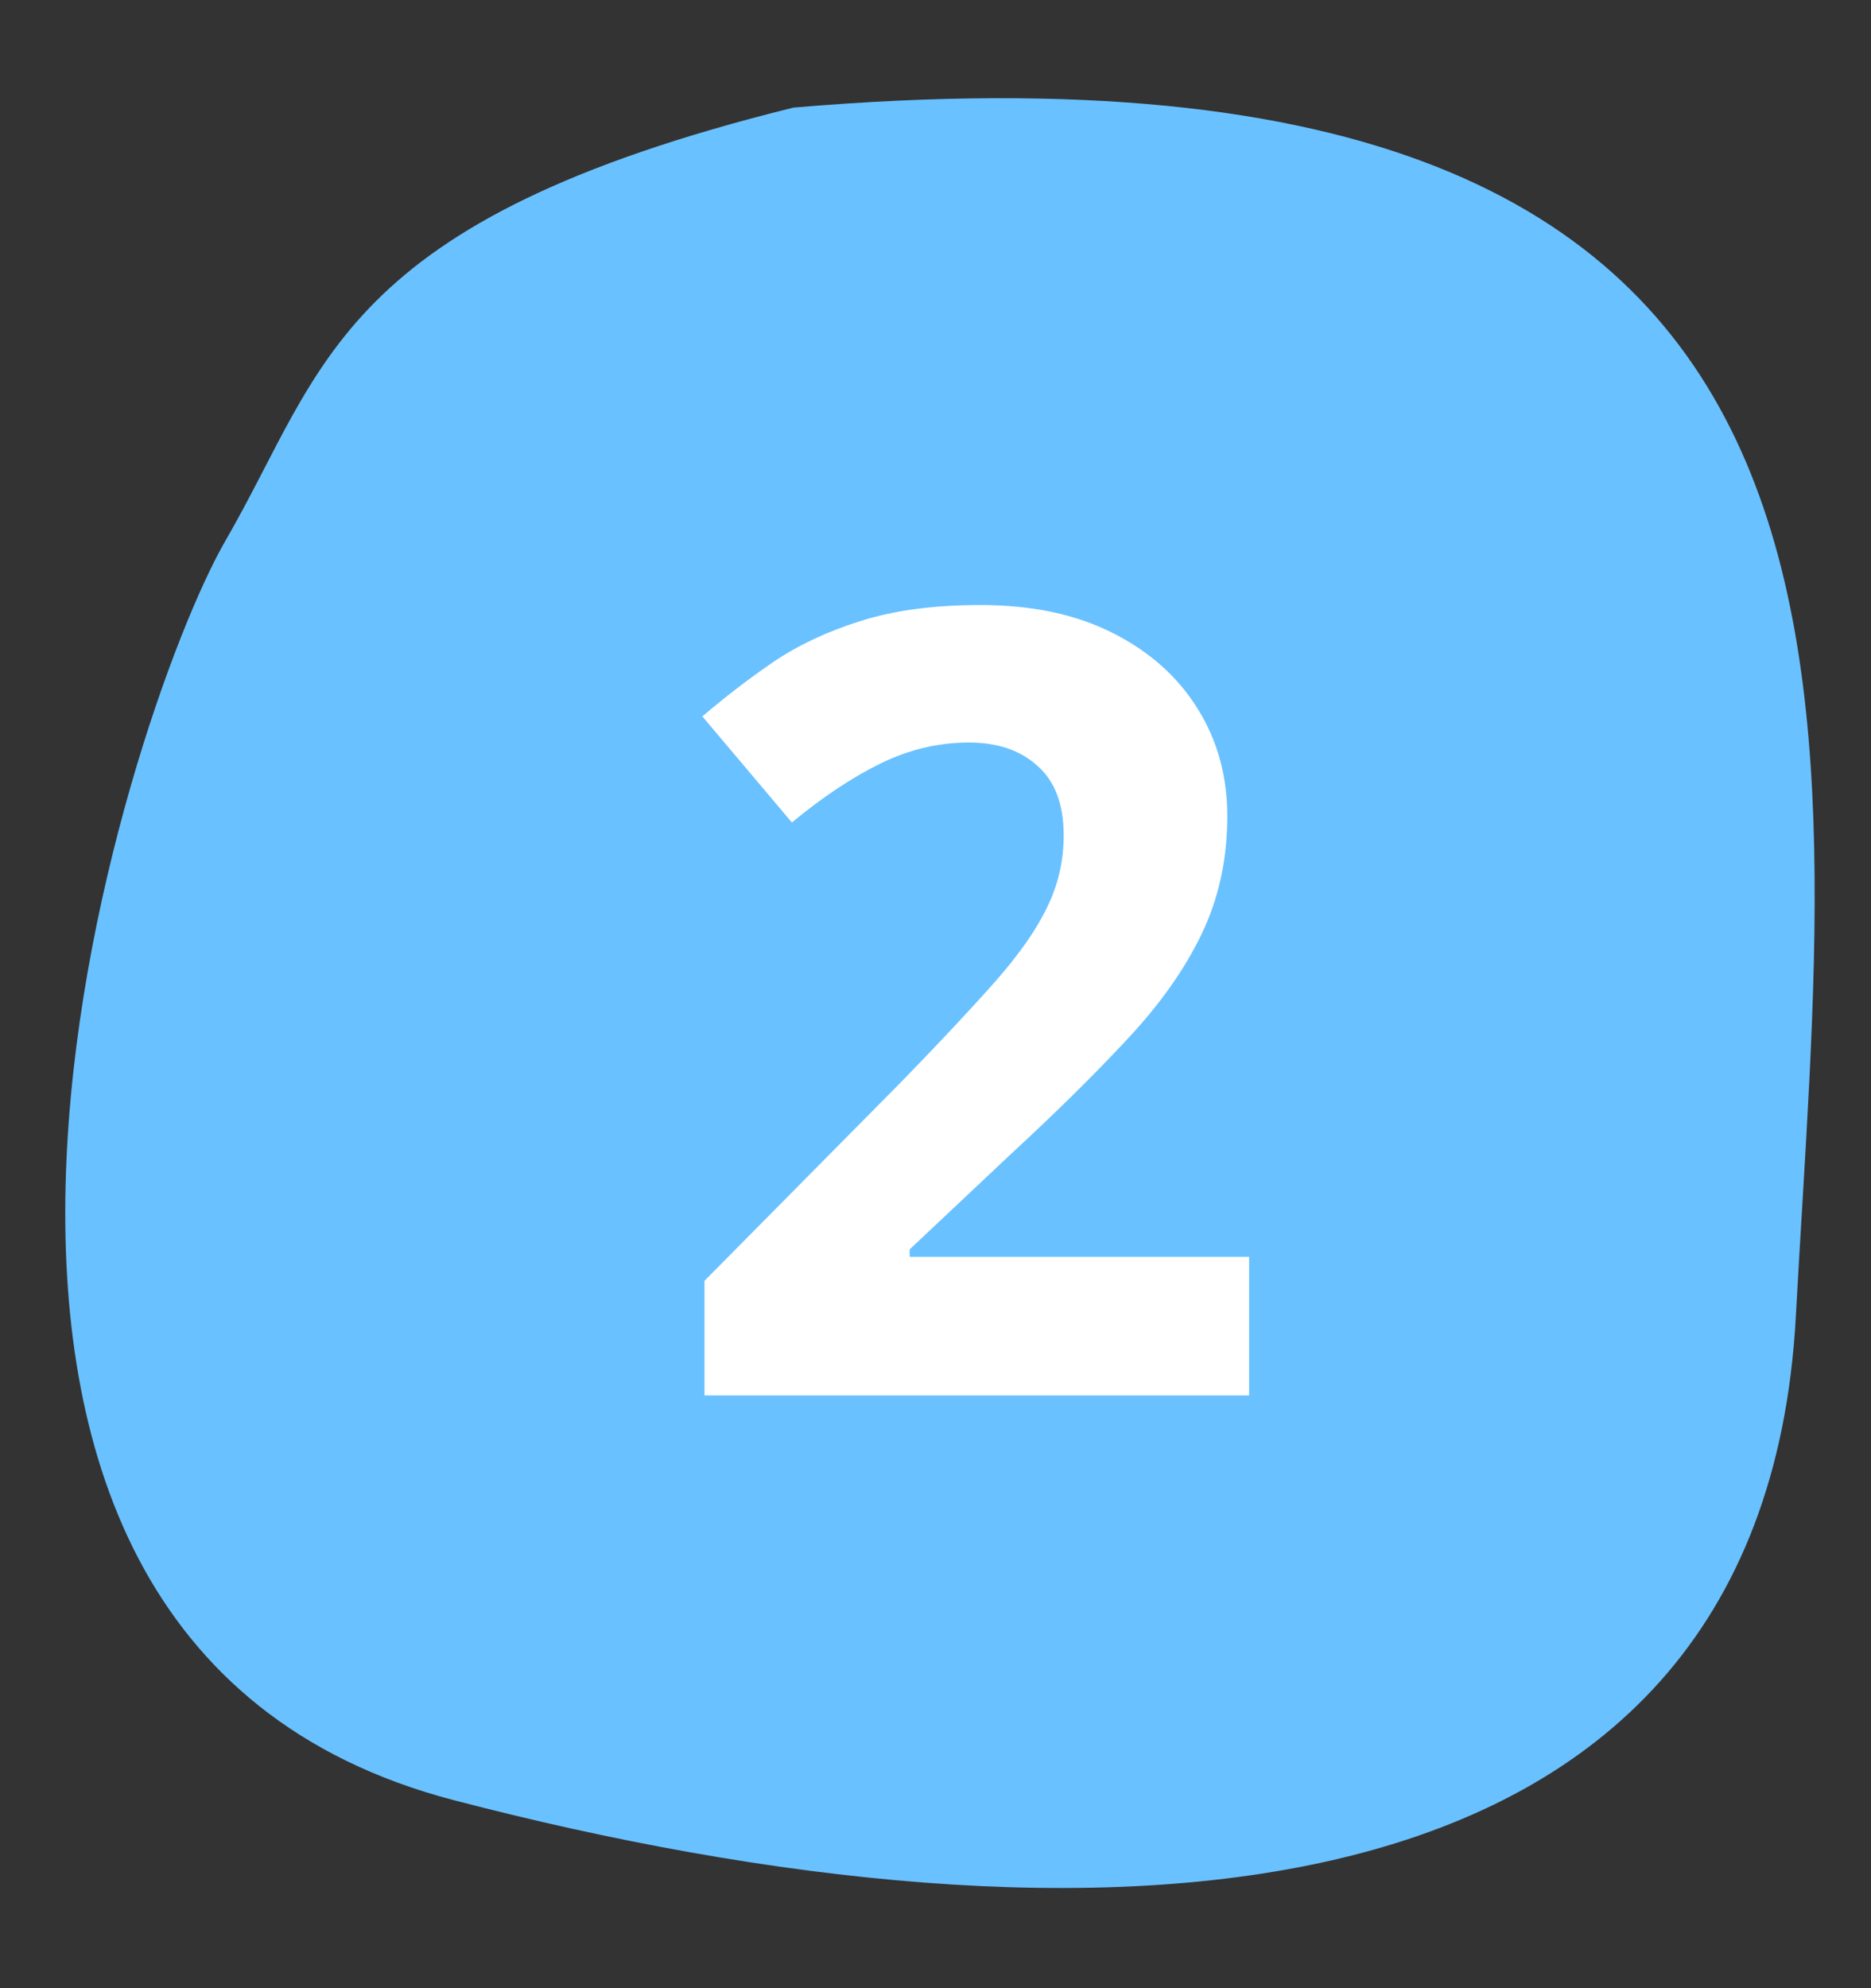
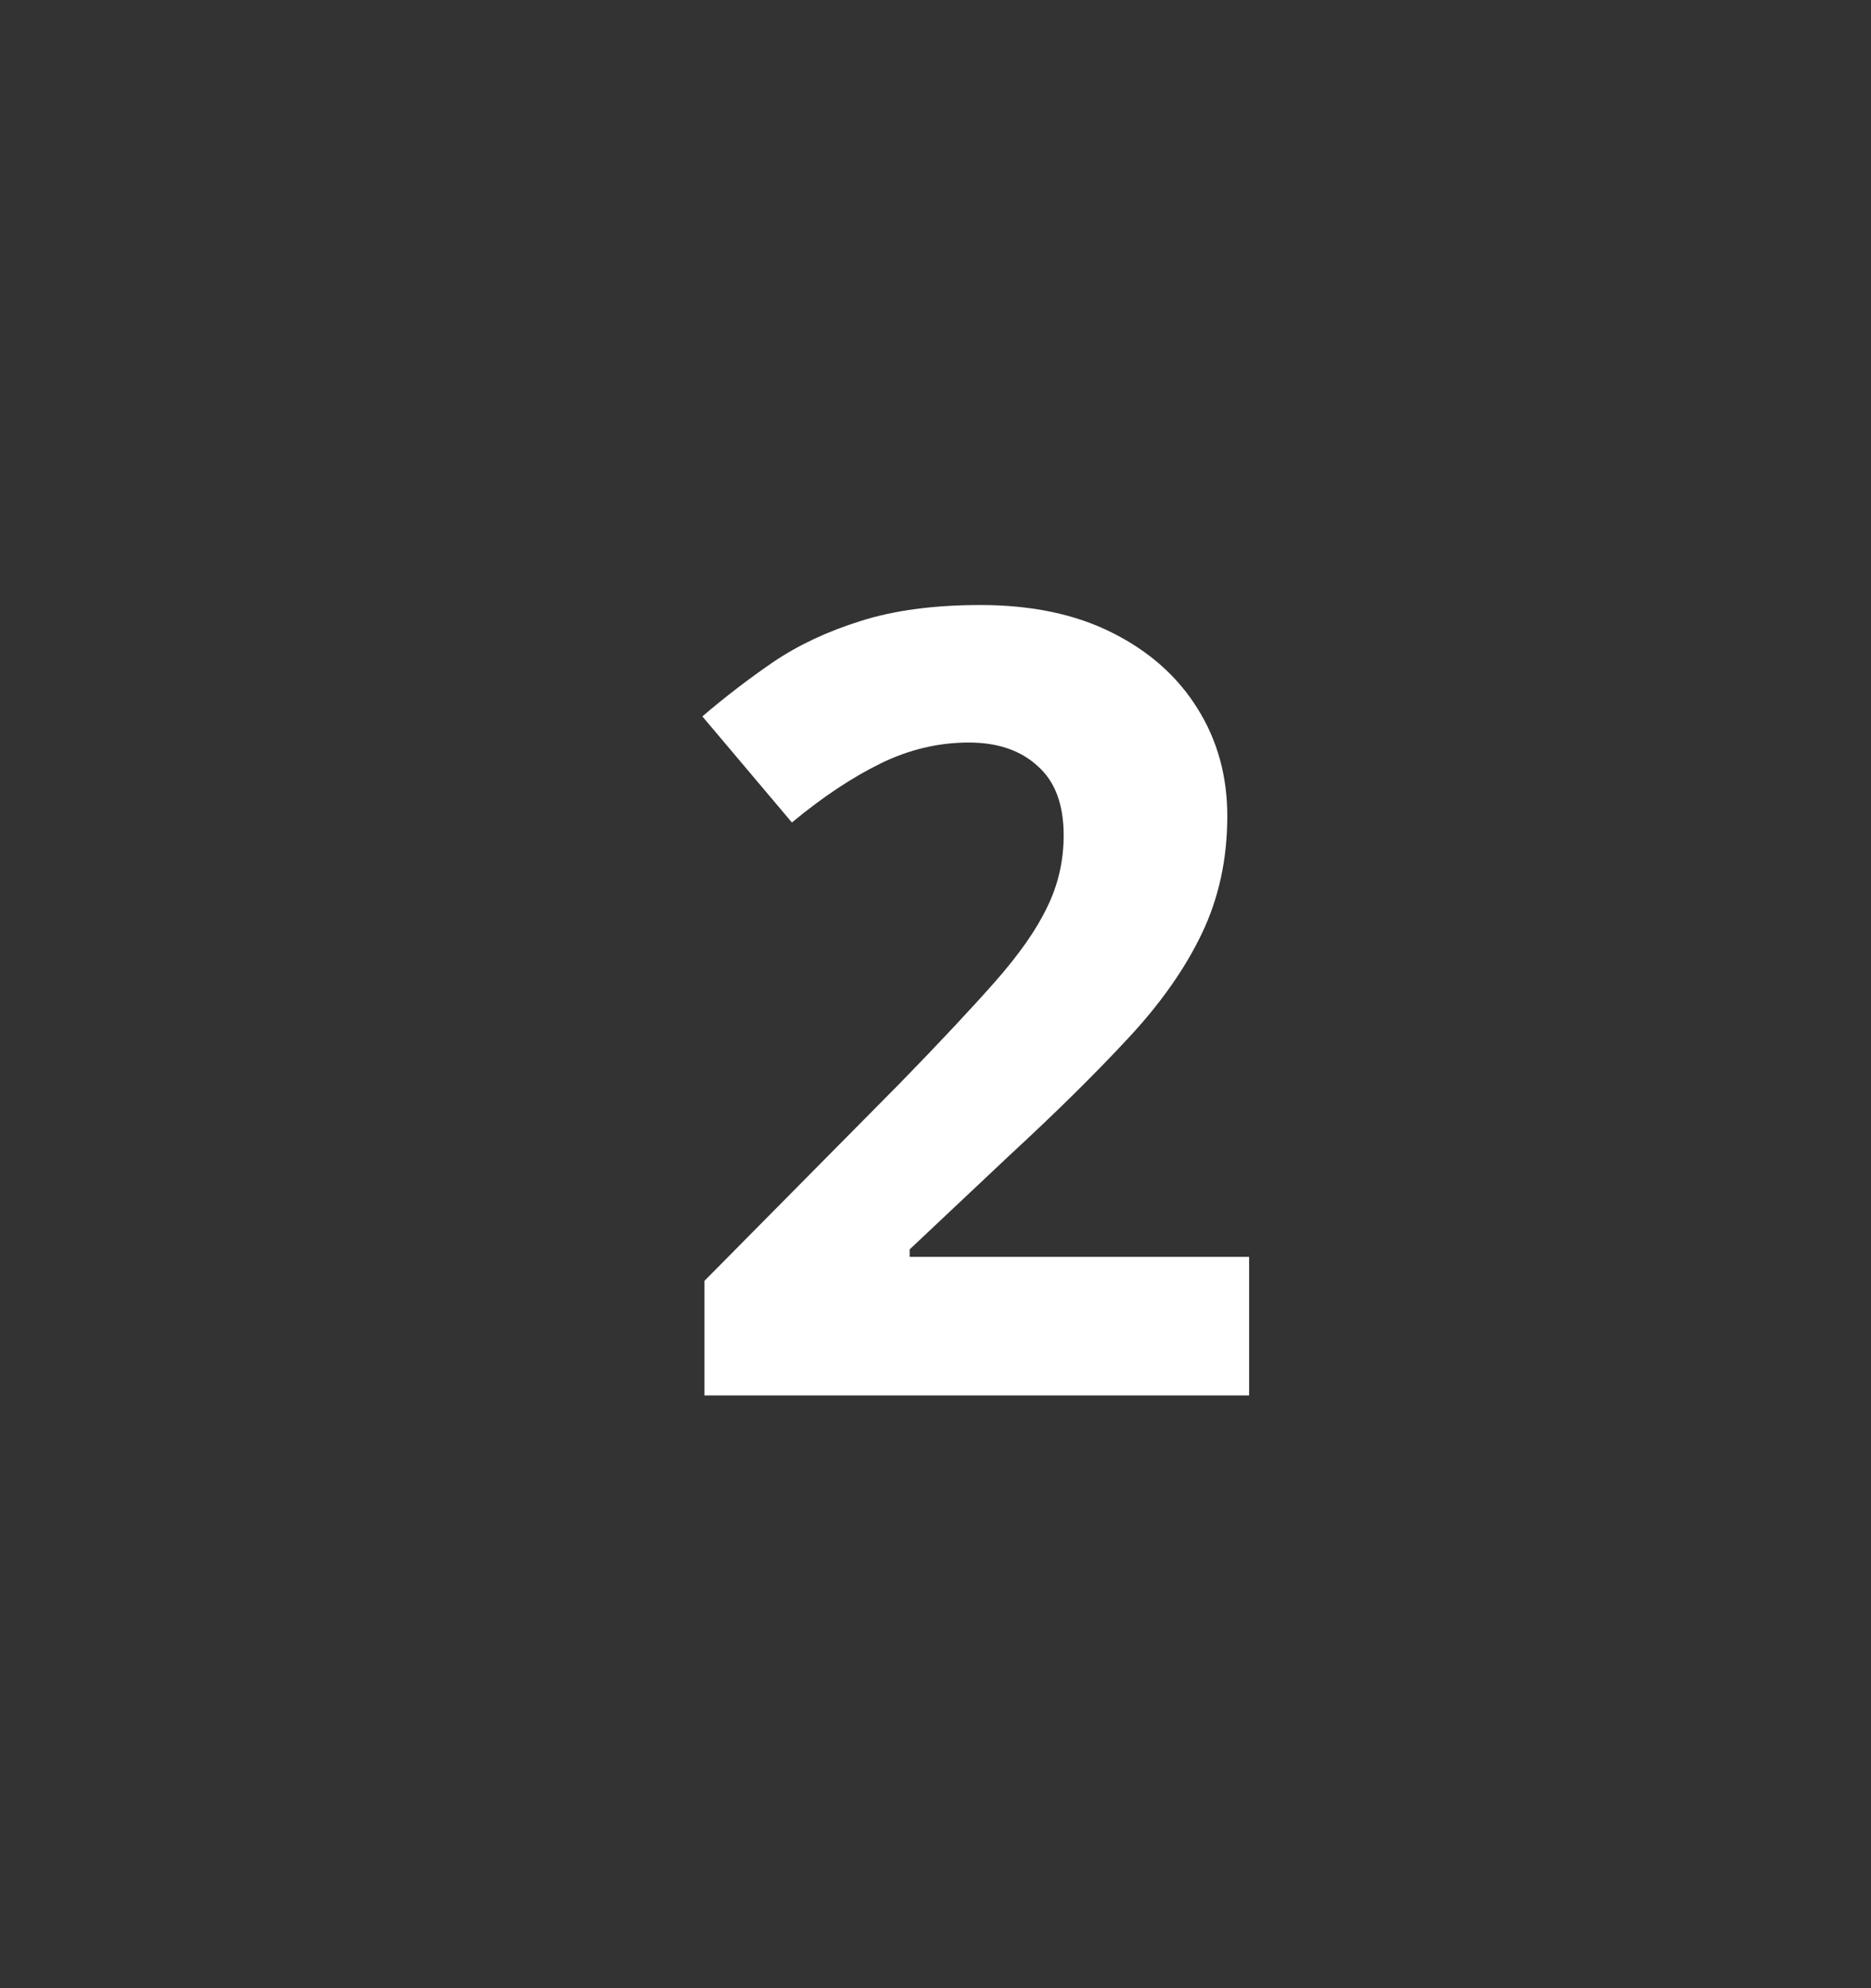
<svg xmlns="http://www.w3.org/2000/svg" width="48" height="51" viewBox="0 0 48 51" fill="none">
  <rect x="0" y="0" width="48" height="51" fill="#333333" stroke="none" />
-   <path d="M46.072 33.765C45.196 49.943 27.804 50.394 11.645 46.178C-4.515 41.963 3.214 18.308 5.79 13.859C8.366 9.409 8.621 5.669 20.355 2.76C49.649 0.266 46.947 17.588 46.072 33.765Z" fill="#6AC1FF" />
  <path d="M32.046 35.795H18.073V32.855L23.091 27.783C24.103 26.744 24.914 25.878 25.525 25.186C26.144 24.484 26.591 23.846 26.864 23.271C27.147 22.697 27.288 22.082 27.288 21.426C27.288 20.633 27.065 20.04 26.618 19.648C26.181 19.247 25.593 19.047 24.855 19.047C24.08 19.047 23.328 19.225 22.599 19.58C21.87 19.936 21.109 20.441 20.316 21.098L18.019 18.377C18.593 17.885 19.199 17.42 19.837 16.982C20.484 16.545 21.232 16.194 22.079 15.93C22.936 15.656 23.962 15.52 25.155 15.52C26.468 15.52 27.594 15.757 28.532 16.23C29.48 16.704 30.21 17.352 30.72 18.172C31.23 18.983 31.486 19.904 31.486 20.934C31.486 22.037 31.267 23.044 30.829 23.955C30.392 24.866 29.754 25.769 28.915 26.662C28.086 27.555 27.083 28.544 25.907 29.629L23.337 32.049V32.24H32.046V35.795Z" fill="white" />
</svg>